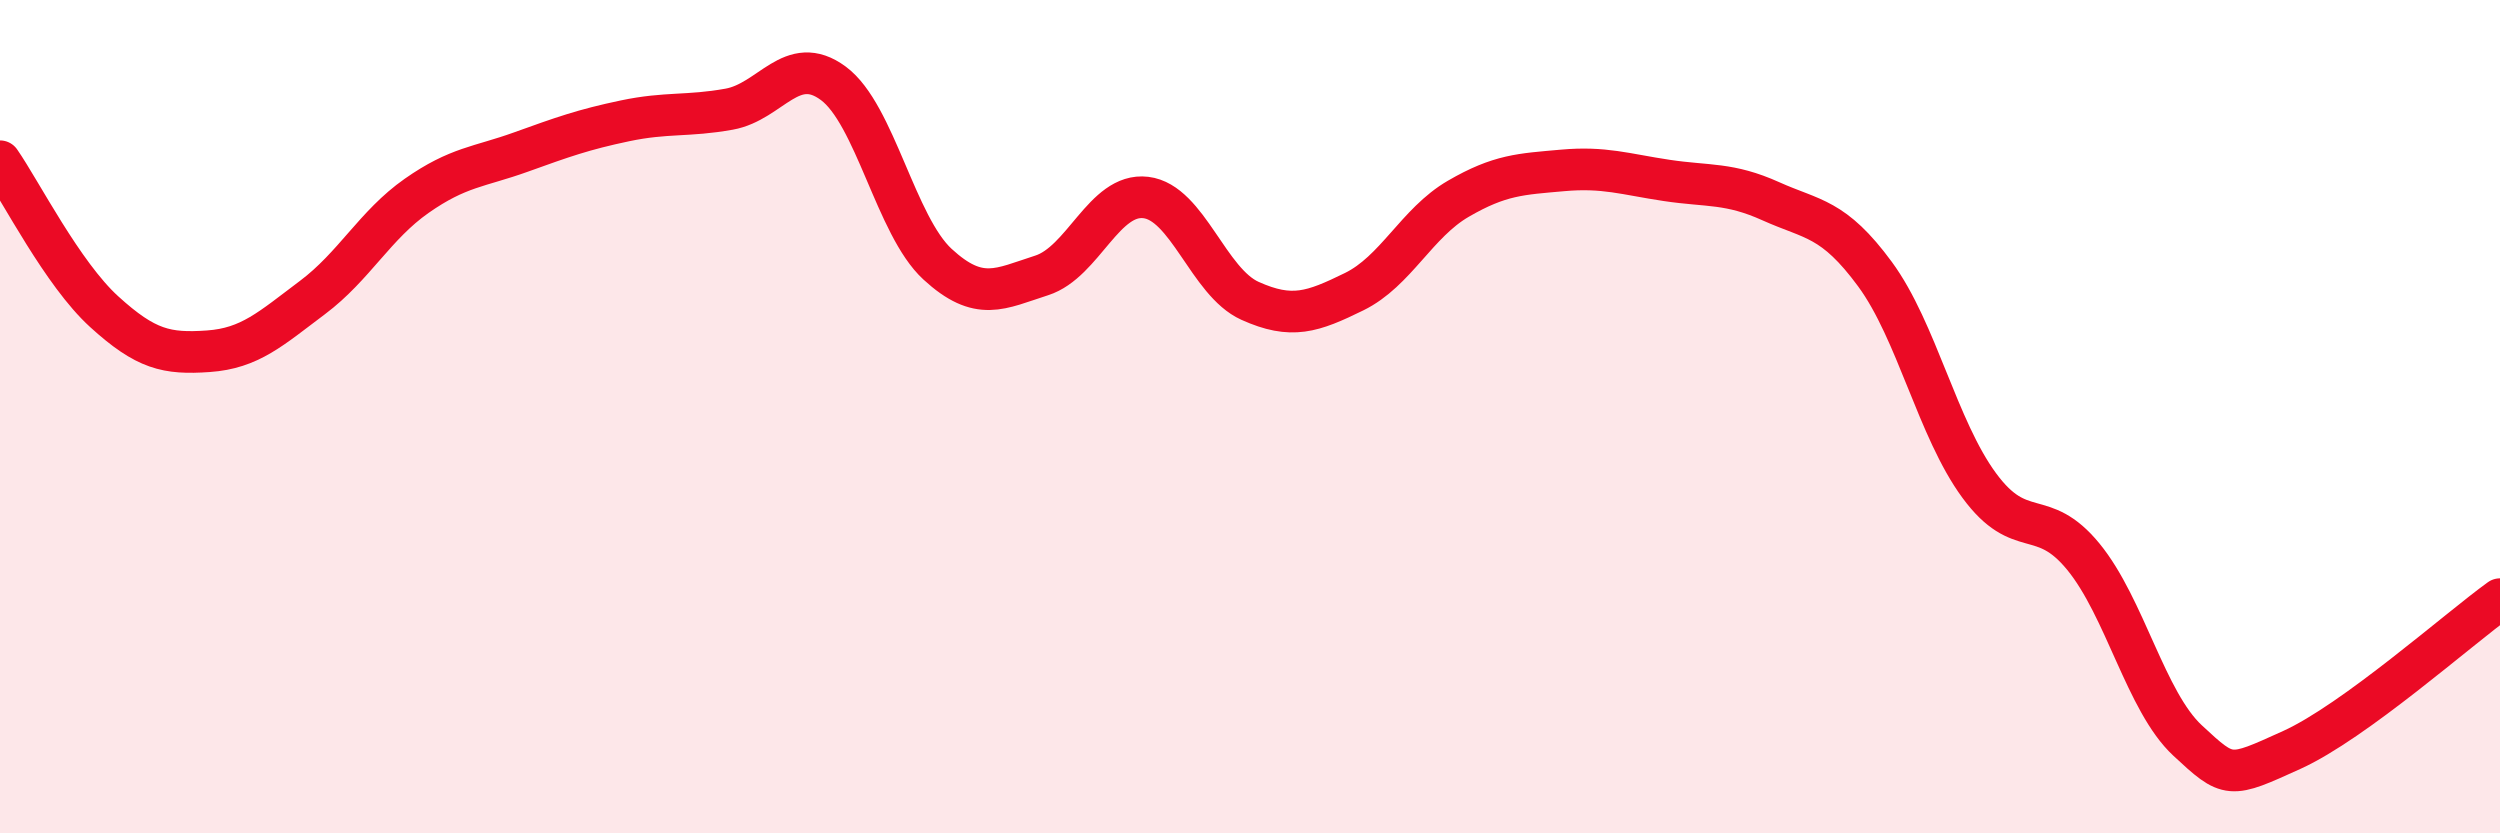
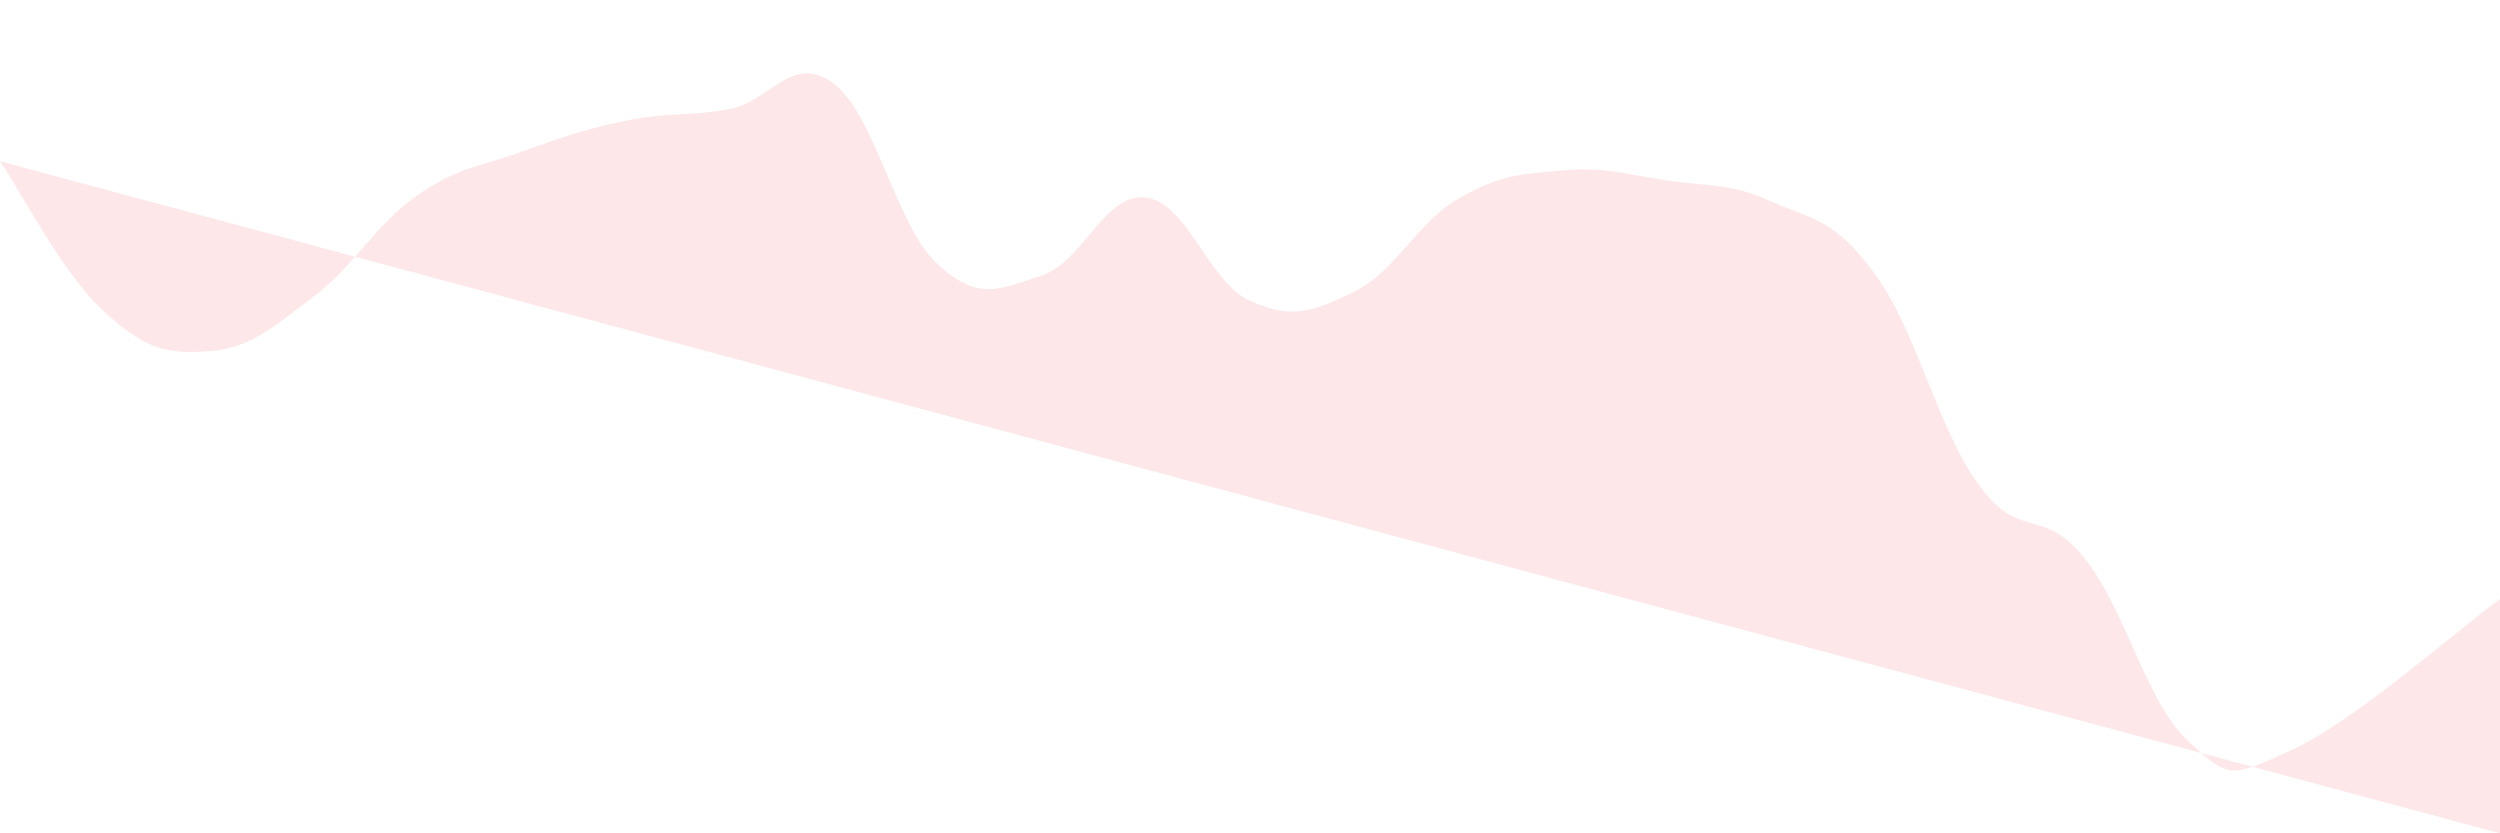
<svg xmlns="http://www.w3.org/2000/svg" width="60" height="20" viewBox="0 0 60 20">
-   <path d="M 0,3.87 C 0.5,4.59 1.5,6.57 2.5,7.48 C 3.5,8.39 4,8.5 5,8.43 C 6,8.36 6.5,7.89 7.5,7.14 C 8.5,6.39 9,5.4 10,4.7 C 11,4 11.5,4.01 12.5,3.65 C 13.5,3.29 14,3.11 15,2.9 C 16,2.69 16.5,2.8 17.5,2.62 C 18.5,2.44 19,1.26 20,2 C 21,2.74 21.5,5.42 22.5,6.34 C 23.5,7.26 24,6.93 25,6.61 C 26,6.29 26.5,4.62 27.5,4.74 C 28.5,4.86 29,6.77 30,7.22 C 31,7.67 31.5,7.49 32.5,7 C 33.5,6.51 34,5.35 35,4.77 C 36,4.19 36.5,4.18 37.5,4.09 C 38.5,4 39,4.18 40,4.33 C 41,4.48 41.5,4.38 42.5,4.83 C 43.5,5.28 44,5.22 45,6.58 C 46,7.94 46.5,10.29 47.5,11.65 C 48.5,13.01 49,12.14 50,13.36 C 51,14.58 51.5,16.84 52.5,17.77 C 53.5,18.7 53.5,18.68 55,18 C 56.5,17.32 59,15.1 60,14.38L60 20L0 20Z" fill="#EB0A25" opacity="0.1" stroke-linecap="round" stroke-linejoin="round" />
-   <path d="M 0,3.87 C 0.5,4.59 1.5,6.57 2.5,7.48 C 3.5,8.39 4,8.5 5,8.43 C 6,8.36 6.5,7.89 7.5,7.14 C 8.5,6.39 9,5.4 10,4.7 C 11,4 11.5,4.01 12.5,3.65 C 13.5,3.29 14,3.11 15,2.9 C 16,2.69 16.5,2.8 17.5,2.62 C 18.5,2.44 19,1.26 20,2 C 21,2.74 21.5,5.42 22.5,6.34 C 23.5,7.26 24,6.93 25,6.61 C 26,6.29 26.5,4.62 27.5,4.74 C 28.5,4.86 29,6.77 30,7.22 C 31,7.67 31.5,7.49 32.5,7 C 33.5,6.51 34,5.35 35,4.77 C 36,4.19 36.5,4.18 37.5,4.09 C 38.5,4 39,4.18 40,4.33 C 41,4.48 41.5,4.38 42.5,4.83 C 43.5,5.28 44,5.22 45,6.58 C 46,7.94 46.5,10.29 47.5,11.65 C 48.5,13.01 49,12.14 50,13.36 C 51,14.58 51.5,16.84 52.5,17.77 C 53.5,18.7 53.5,18.68 55,18 C 56.5,17.32 59,15.1 60,14.38" stroke="#EB0A25" stroke-width="1" fill="none" stroke-linecap="round" stroke-linejoin="round" />
+   <path d="M 0,3.87 C 0.5,4.59 1.5,6.57 2.5,7.48 C 3.5,8.39 4,8.5 5,8.43 C 6,8.36 6.5,7.89 7.5,7.14 C 8.5,6.39 9,5.4 10,4.7 C 11,4 11.5,4.01 12.5,3.65 C 13.5,3.29 14,3.11 15,2.9 C 16,2.69 16.5,2.8 17.5,2.62 C 18.5,2.44 19,1.26 20,2 C 21,2.74 21.5,5.42 22.5,6.34 C 23.5,7.26 24,6.93 25,6.61 C 26,6.29 26.5,4.62 27.5,4.74 C 28.5,4.86 29,6.77 30,7.22 C 31,7.67 31.5,7.49 32.5,7 C 33.5,6.51 34,5.35 35,4.77 C 36,4.19 36.5,4.18 37.5,4.09 C 38.5,4 39,4.18 40,4.33 C 41,4.48 41.5,4.38 42.5,4.83 C 43.5,5.28 44,5.22 45,6.58 C 46,7.94 46.5,10.29 47.5,11.65 C 48.5,13.01 49,12.14 50,13.36 C 51,14.58 51.5,16.84 52.5,17.77 C 53.5,18.7 53.5,18.68 55,18 C 56.5,17.32 59,15.1 60,14.38L60 20Z" fill="#EB0A25" opacity="0.1" stroke-linecap="round" stroke-linejoin="round" />
</svg>